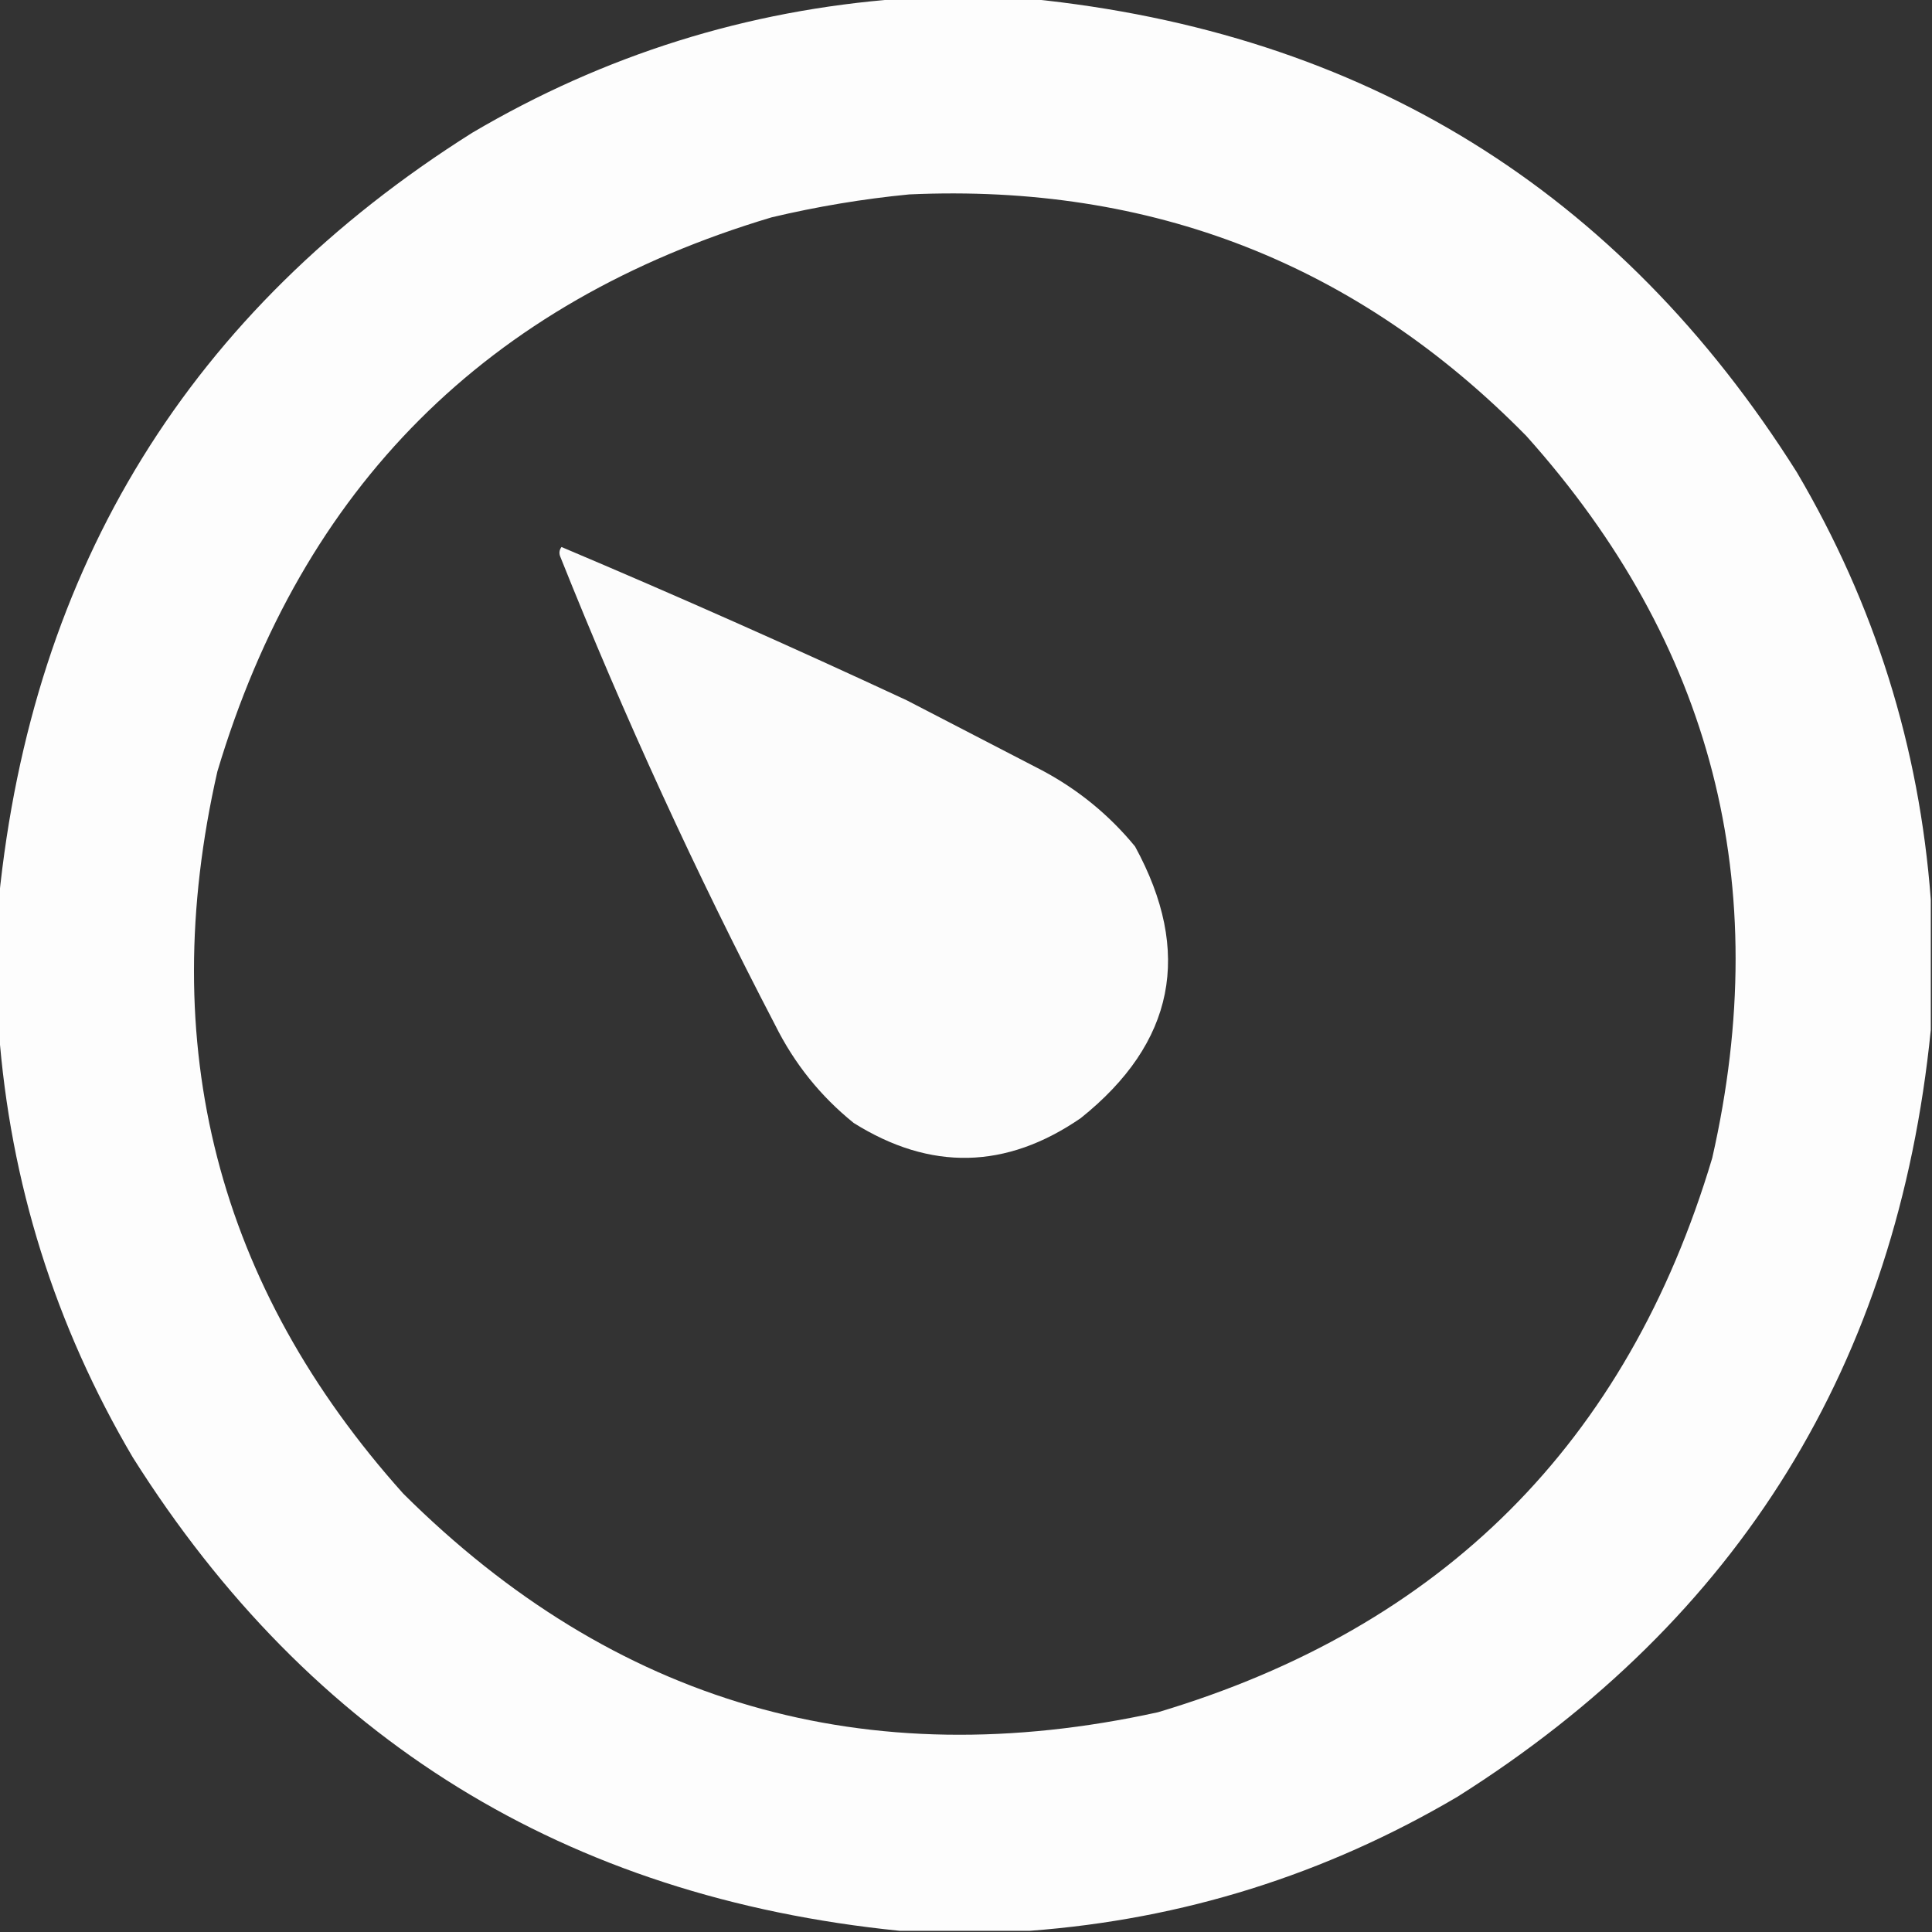
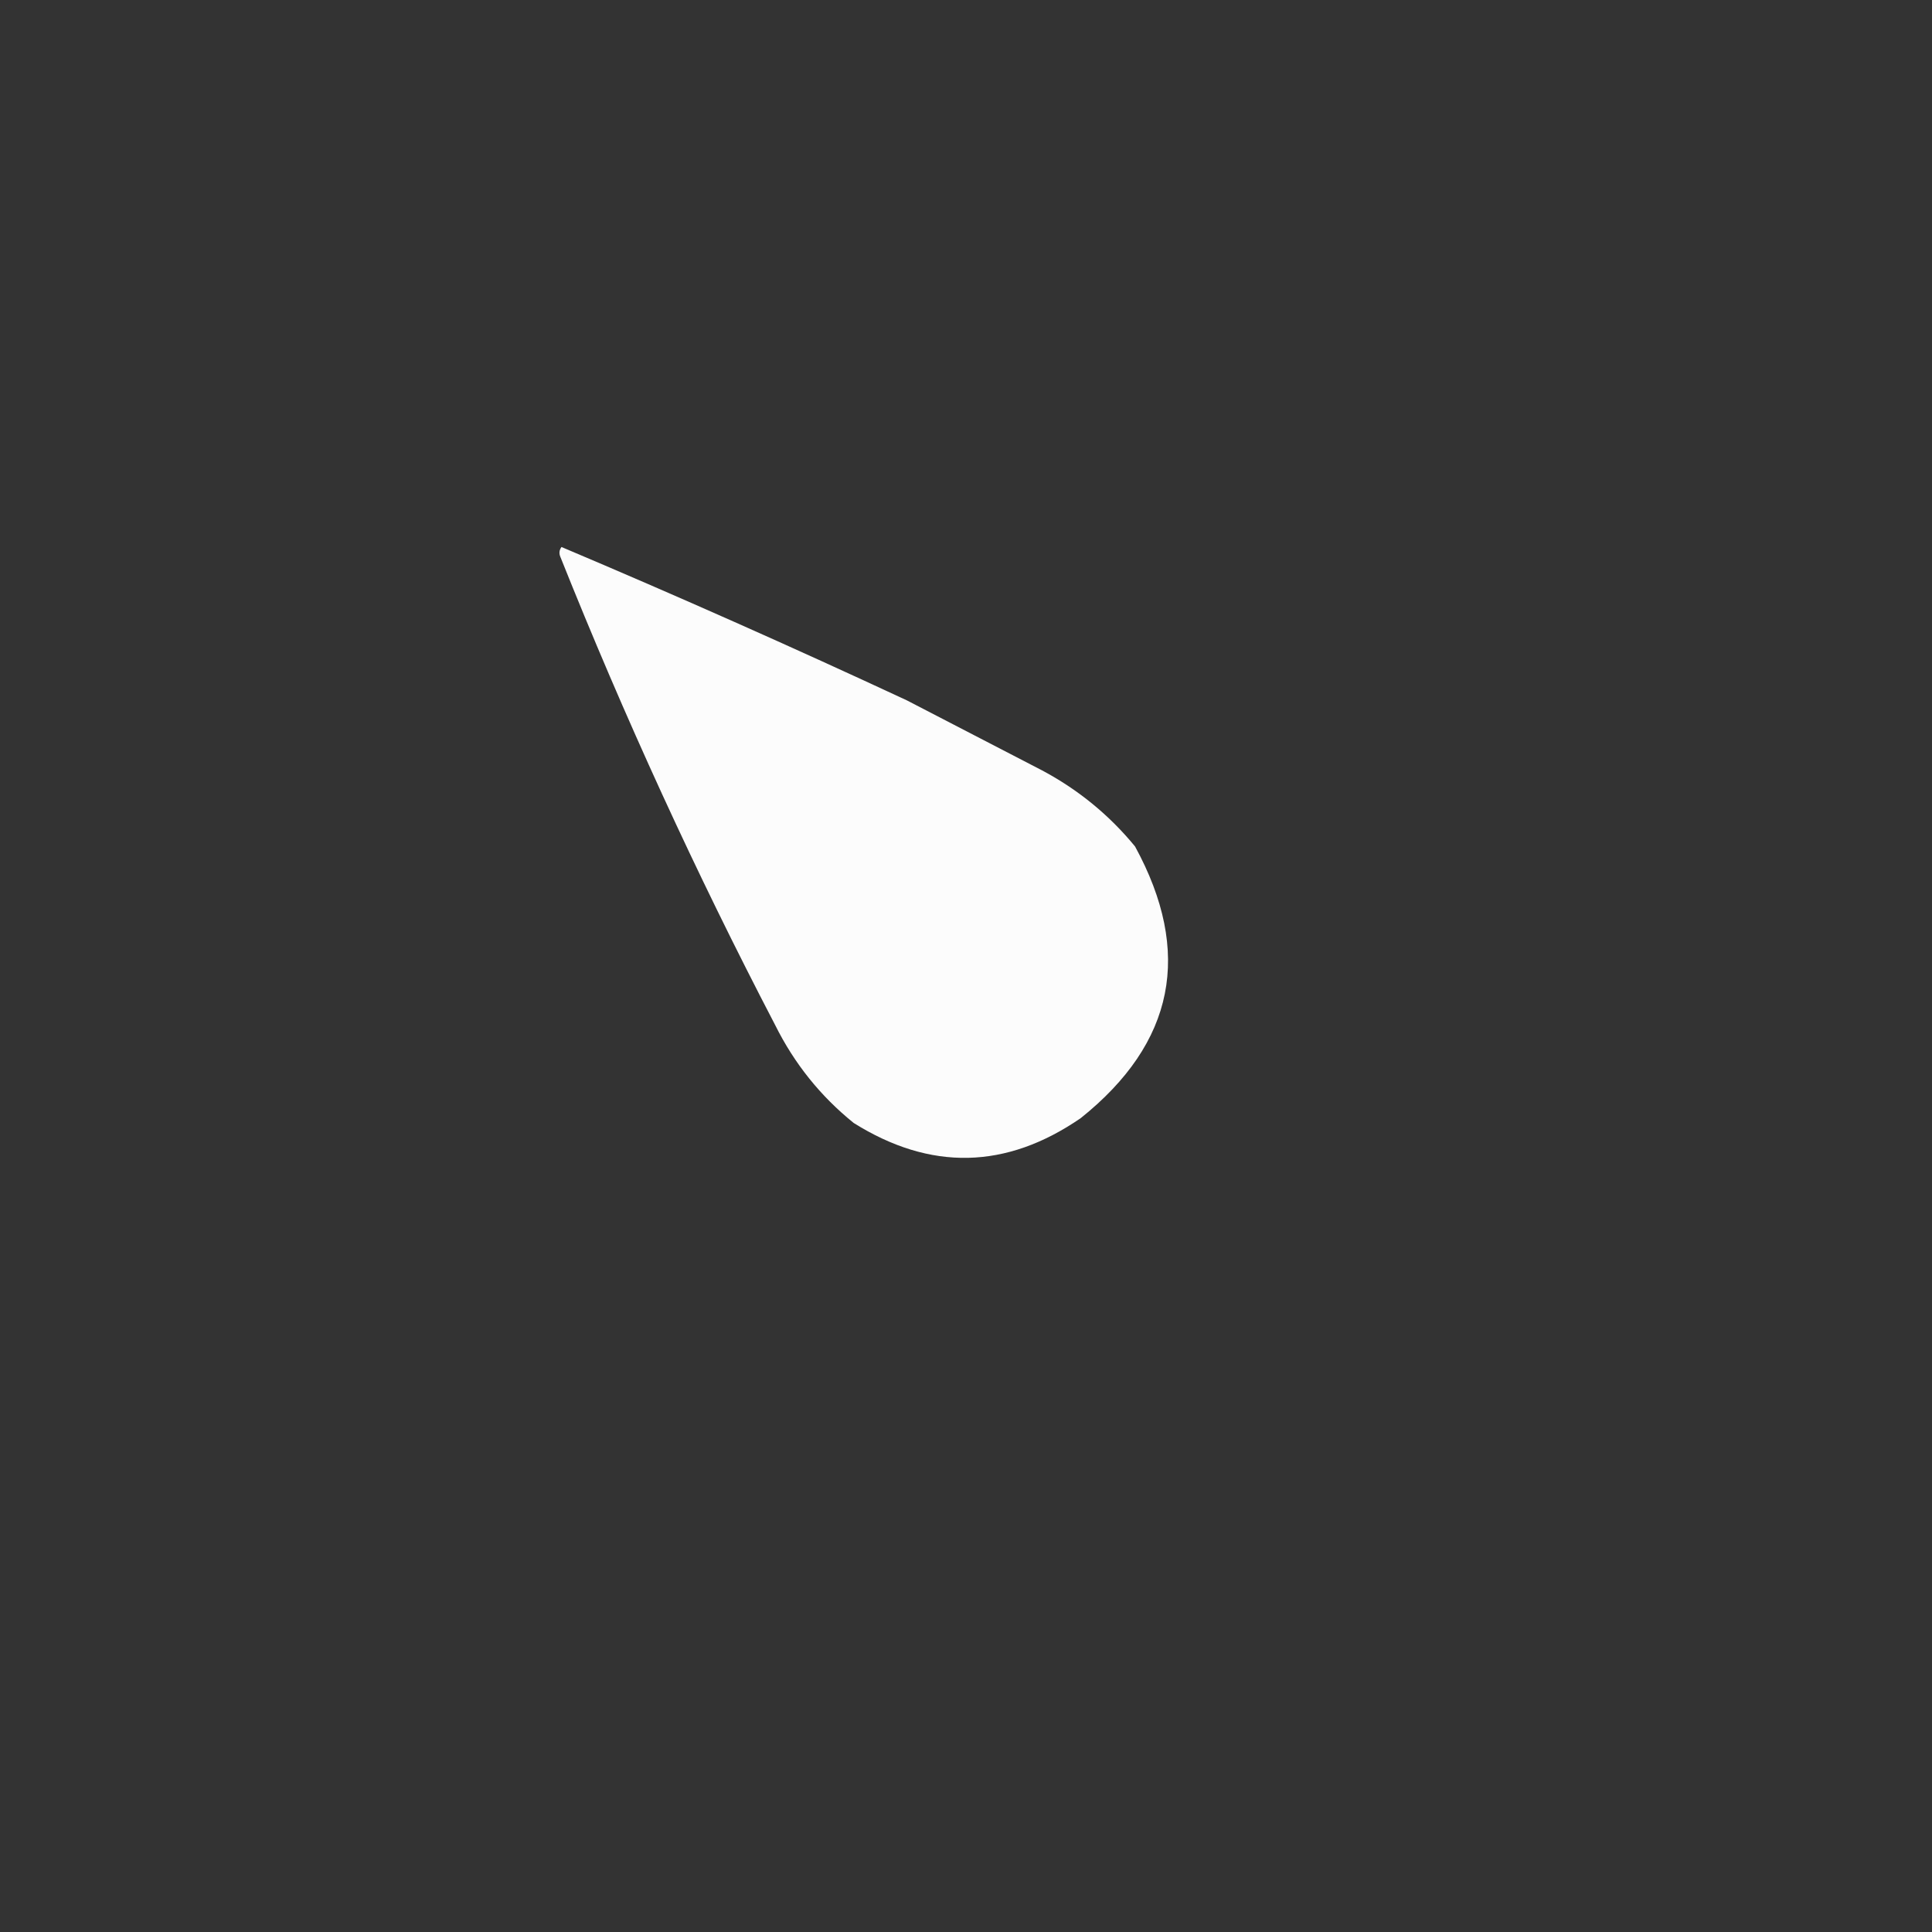
<svg xmlns="http://www.w3.org/2000/svg" version="1.1" width="800px" height="800px" style="shape-rendering:geometricPrecision; text-rendering:geometricPrecision; image-rendering:optimizeQuality; fill-rule:evenodd; clip-rule:evenodd">
  <rect width="100%" height="100%" fill="#333333" stroke="none" />
  <g>
-     <path style="opacity:0.987" fill="#fff" d="M 372.5,-0.5 C 390.5,-0.5 408.5,-0.5 426.5,-0.5C 564.515,13.392 670.348,78.725 744,195.5C 776.269,250.258 794.769,309.258 799.5,372.5C 799.5,390.5 799.5,408.5 799.5,426.5C 785.608,564.515 720.275,670.348 603.5,744C 548.742,776.269 489.742,794.769 426.5,799.5C 408.5,799.5 390.5,799.5 372.5,799.5C 234.485,785.608 128.652,720.275 55,603.5C 22.731,548.742 4.231,489.742 -0.5,426.5C -0.5,408.5 -0.5,390.5 -0.5,372.5C 13.392,234.485 78.725,128.652 195.5,55C 250.258,22.731 309.258,4.231 372.5,-0.5 Z M 376.5,80.5 C 476.854,75.958 562.021,109.291 632,180.5C 709.095,266.55 734.761,366.217 709,479.5C 673.833,597.333 597.333,673.833 479.5,709C 358.536,735.563 254.37,705.396 167,618.5C 89.905,532.45 64.239,432.783 90,319.5C 125.167,201.667 201.667,125.167 319.5,90C 338.43,85.512 357.43,82.345 376.5,80.5 Z" />
-   </g>
+     </g>
  <g>
    <path style="opacity:0.983" fill="#fff" d="M 232.5,226.5 C 280.466,246.775 328.133,267.942 375.5,290C 394.167,299.667 412.833,309.333 431.5,319C 446.466,326.973 459.299,337.473 470,350.5C 493.93,394.356 486.43,431.856 447.5,463C 416.605,484.245 385.272,484.911 353.5,465C 339.751,453.909 328.917,440.409 321,424.5C 288.131,361.42 258.464,296.753 232,230.5C 231.421,229.072 231.588,227.738 232.5,226.5 Z" />
  </g>
</svg>